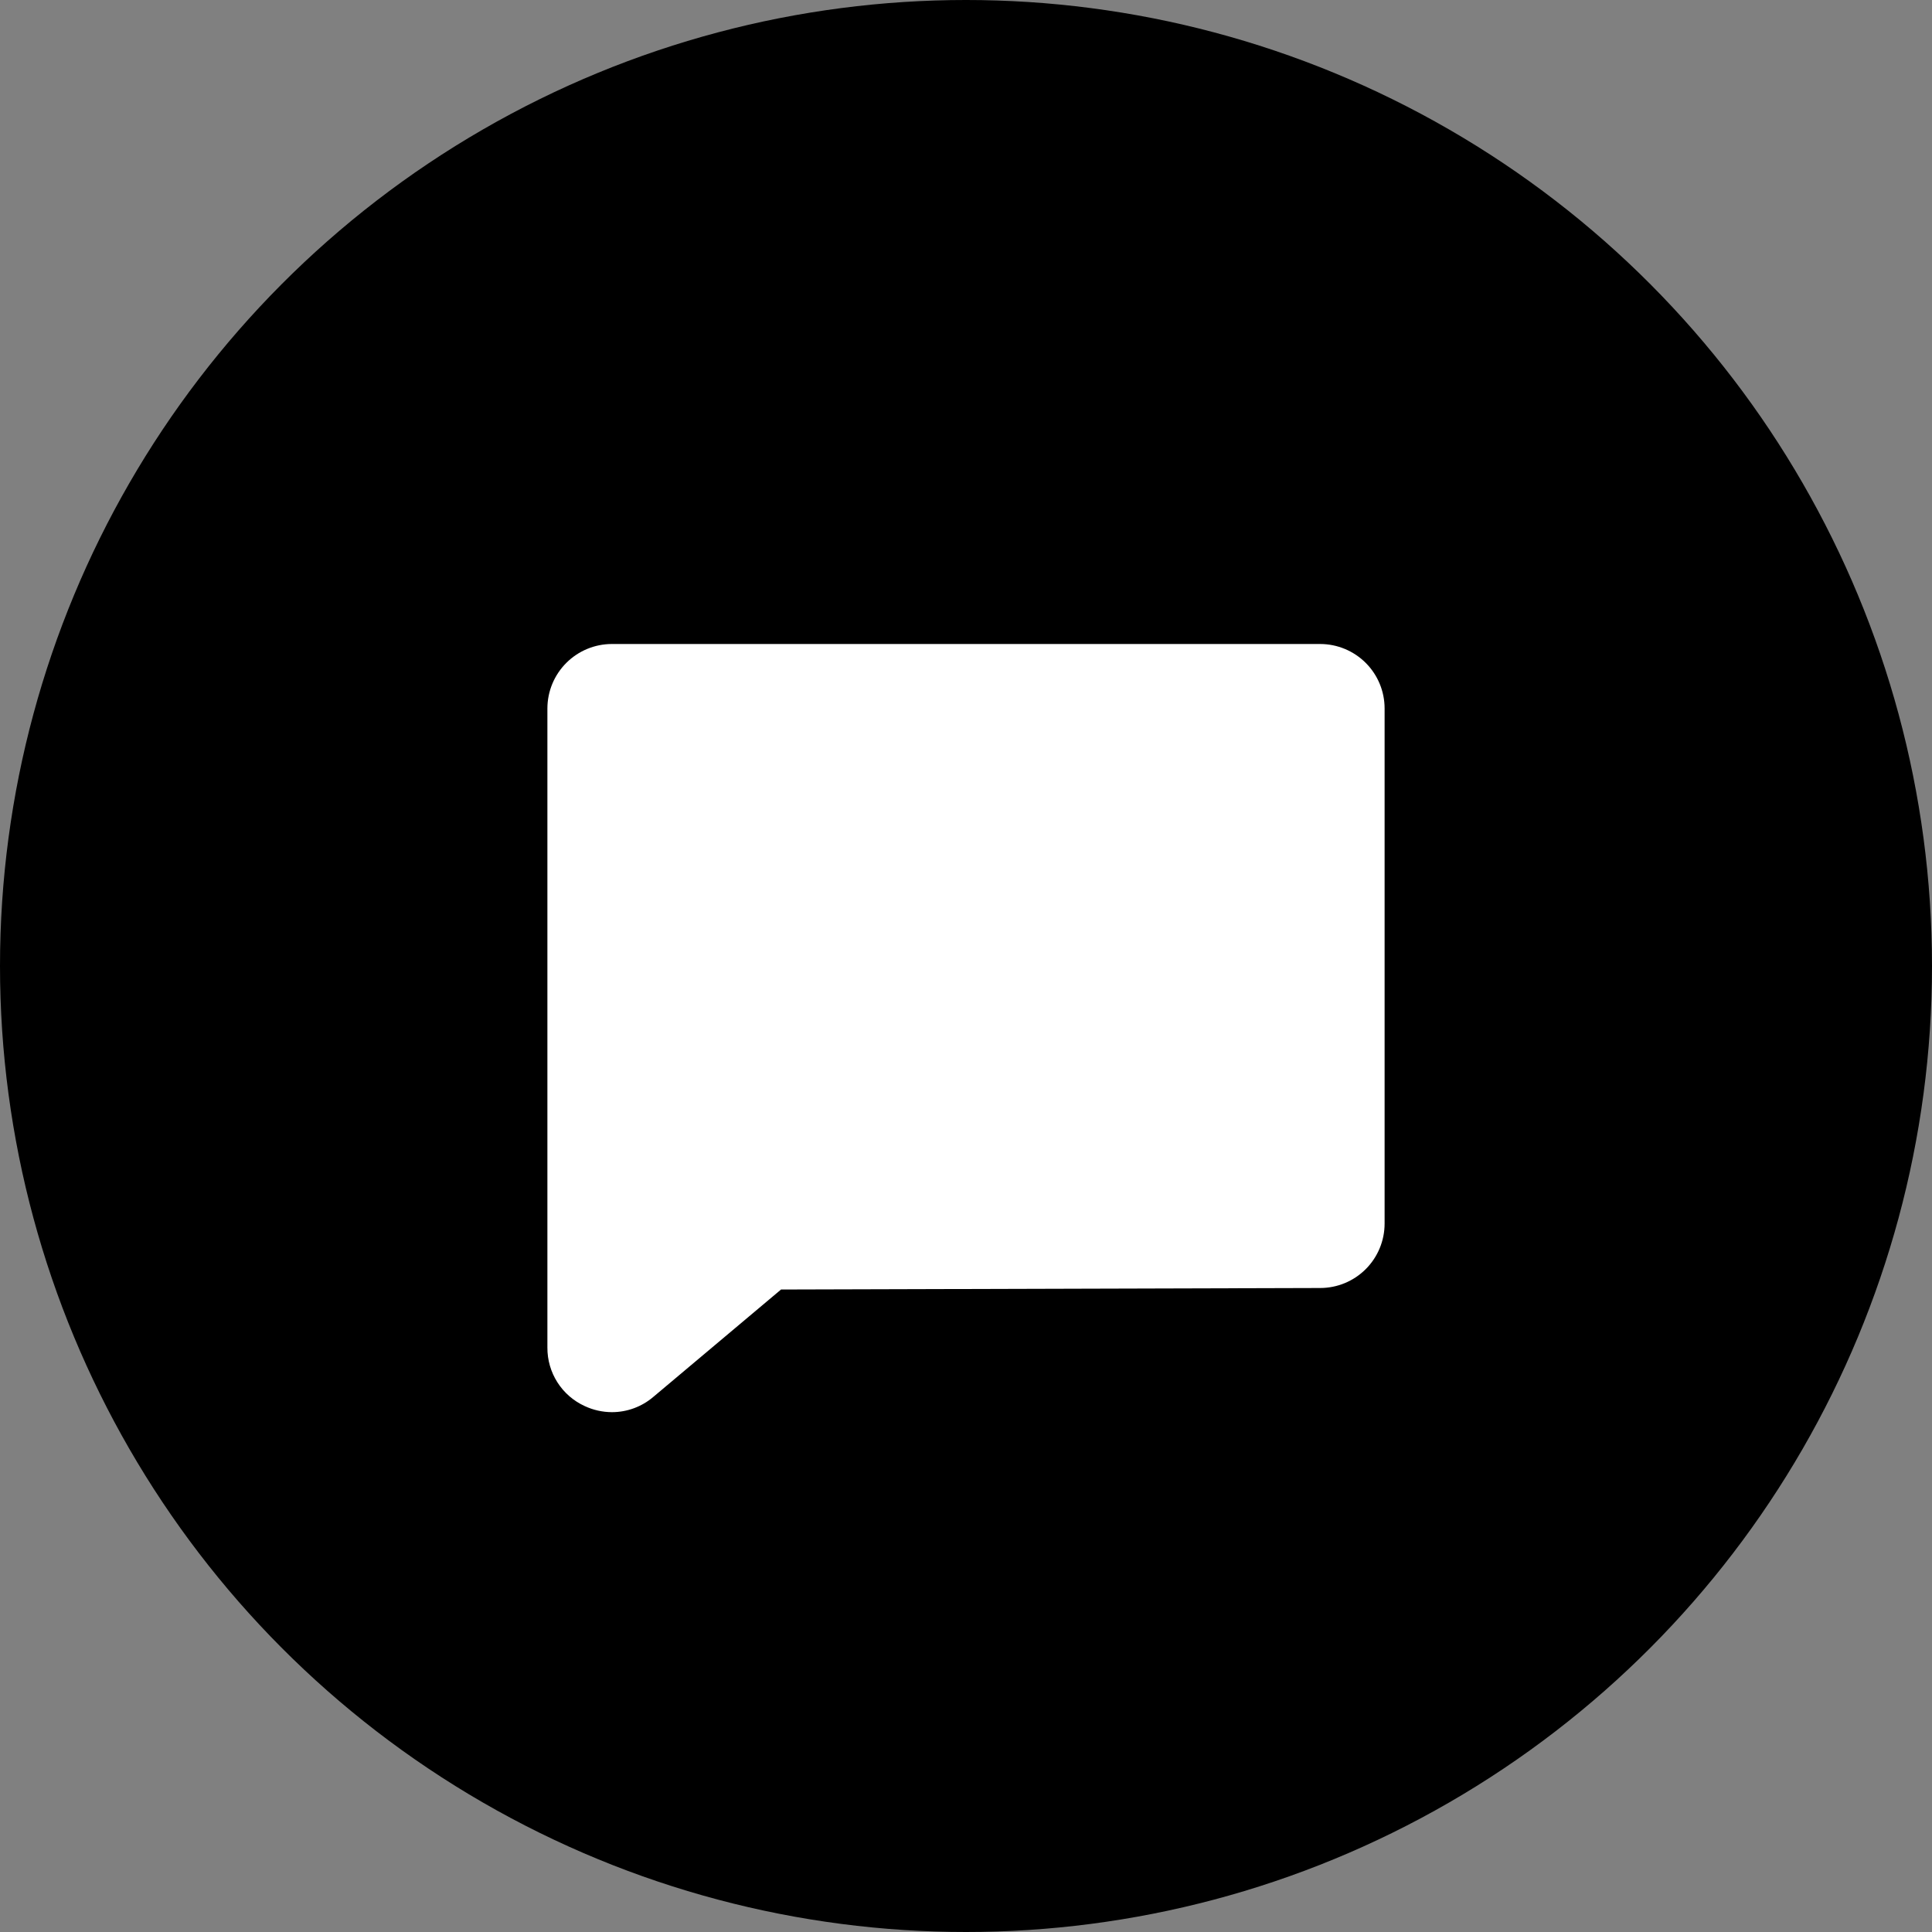
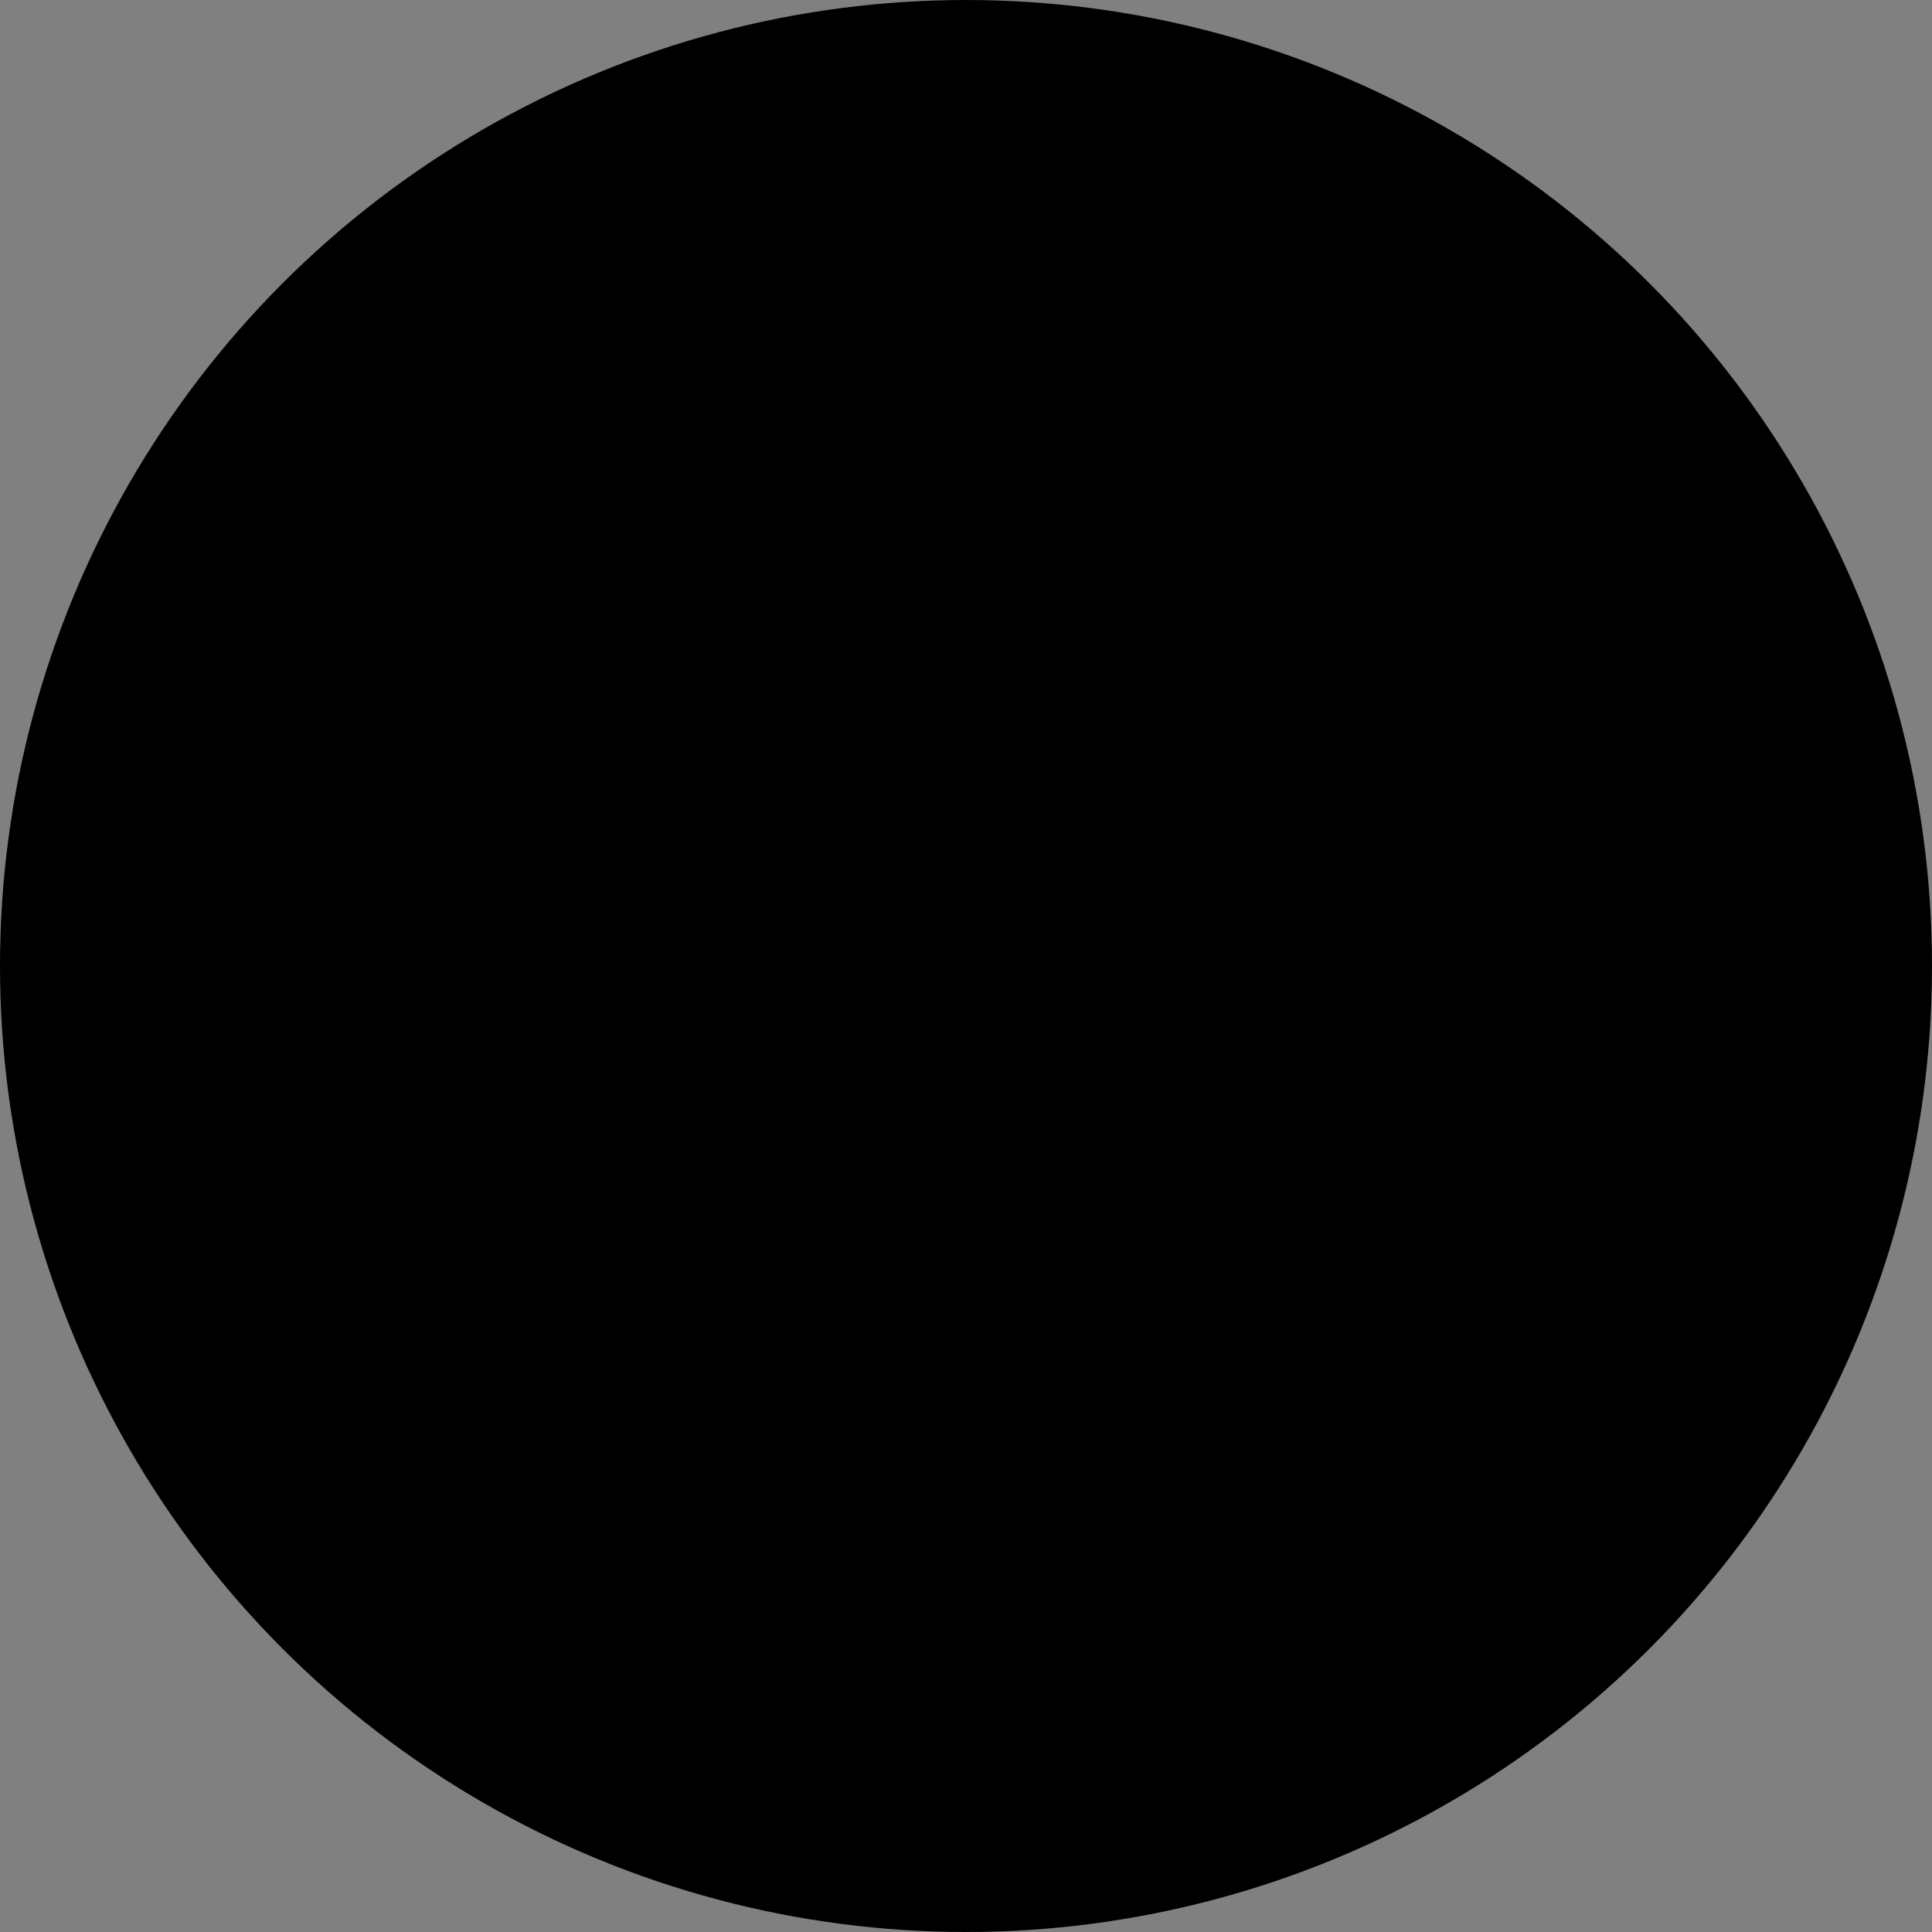
<svg xmlns="http://www.w3.org/2000/svg" xmlns:ns1="http://sodipodi.sourceforge.net/DTD/sodipodi-0.dtd" xmlns:ns2="http://www.inkscape.org/namespaces/inkscape" width="60" height="60" viewBox="0 0 60 60" fill="none" version="1.1" id="svg6" ns1:docname="chat.svg" ns2:version="1.2.1 (1:1.2.1+202210291244+9c6d41e410)">
  <rect x="0" y="0" width="60" height="60" fill="#808080" stroke="none" />
  <defs id="defs10" />
  <ns1:namedview id="namedview8" pagecolor="#ffffff" bordercolor="#666666" borderopacity="1.0" ns2:showpageshadow="2" ns2:pageopacity="0.0" ns2:pagecheckerboard="0" ns2:deskcolor="#d1d1d1" showgrid="false" ns2:zoom="11.166667" ns2:cx="30.044776" ns2:cy="30.044776" ns2:window-width="1600" ns2:window-height="836" ns2:window-x="1366" ns2:window-y="27" ns2:window-maximized="1" ns2:current-layer="svg6" />
  <circle cx="30" cy="30" r="30" fill="#202020" id="circle2" style="fill:#000000;fill-opacity:1" />
-   <path d="M41 20H19C18.47 20.001 17.962 20.212 17.587 20.587C17.212 20.962 17.001 21.47 17 22V41.853C16.998 42.234 17.106 42.608 17.311 42.93C17.516 43.252 17.81 43.507 18.157 43.666C18.422 43.791 18.712 43.855 19.006 43.856C19.476 43.855 19.93 43.688 20.287 43.384L24.256 40.047L41 40C41.531 40 42.039 39.789 42.414 39.414C42.789 39.039 43 38.531 43 38V22C43 21.47 42.789 20.962 42.414 20.587C42.039 20.212 41.531 20.001 41 20Z" fill="white" id="path4" />
</svg>